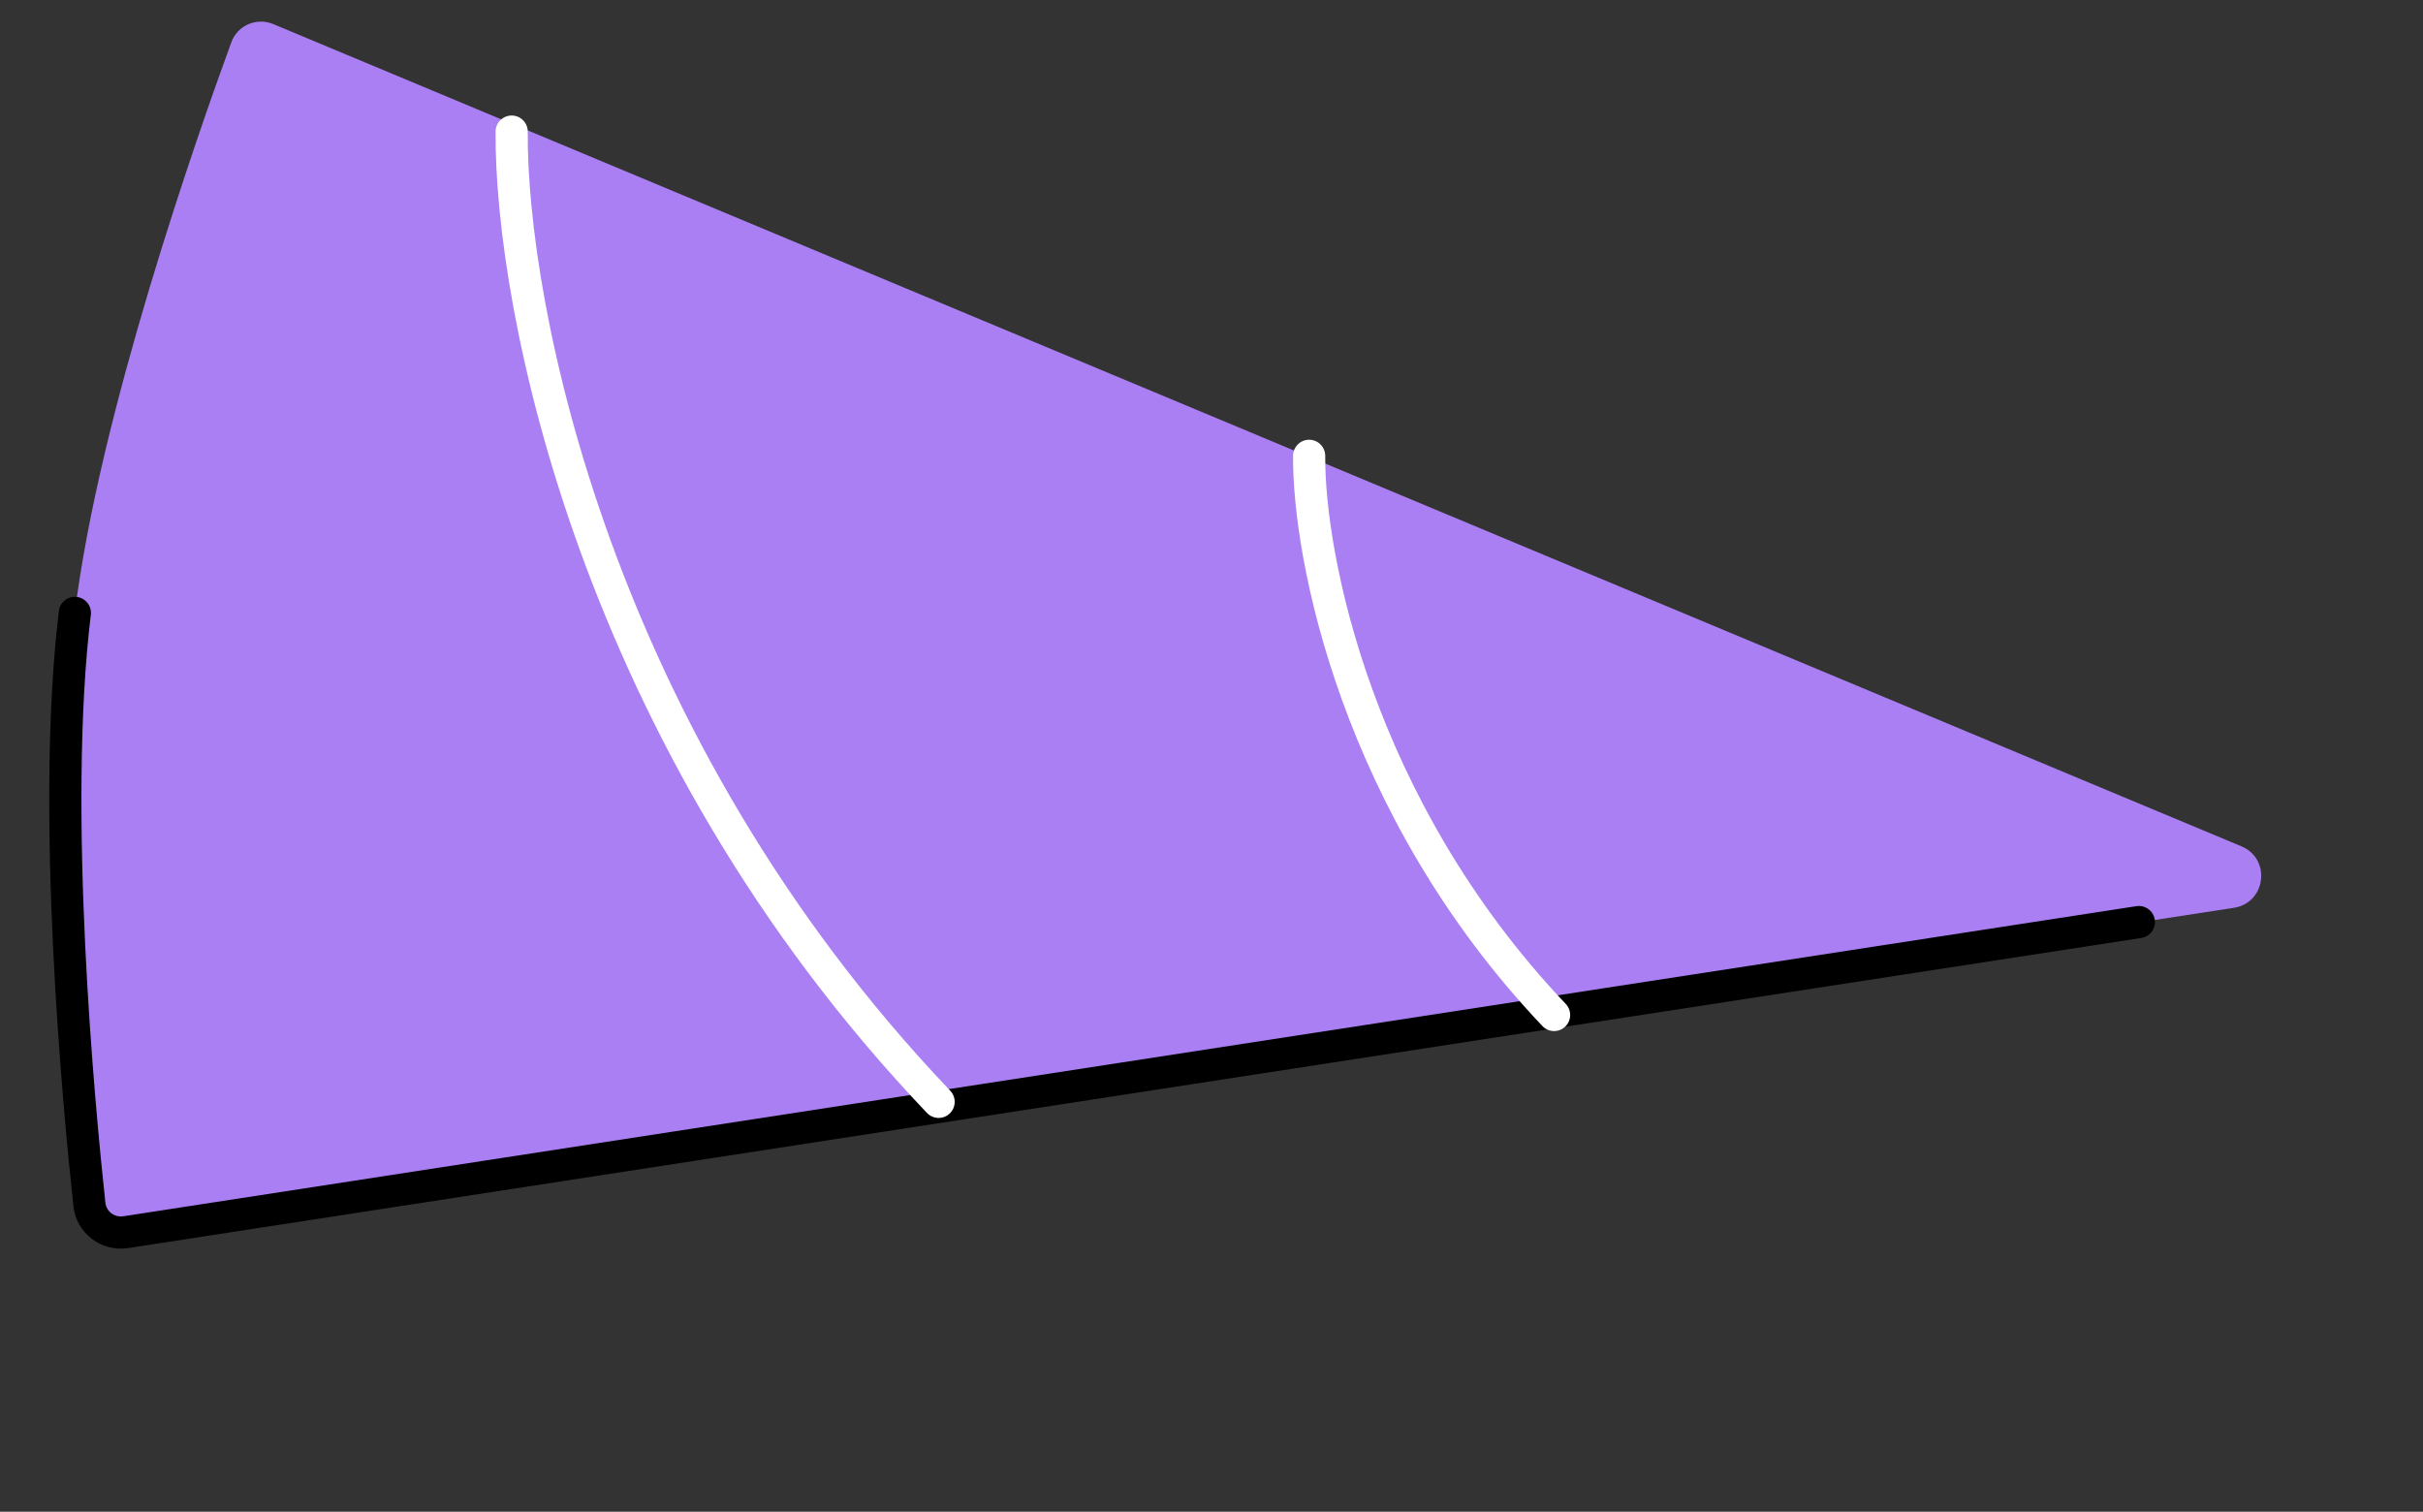
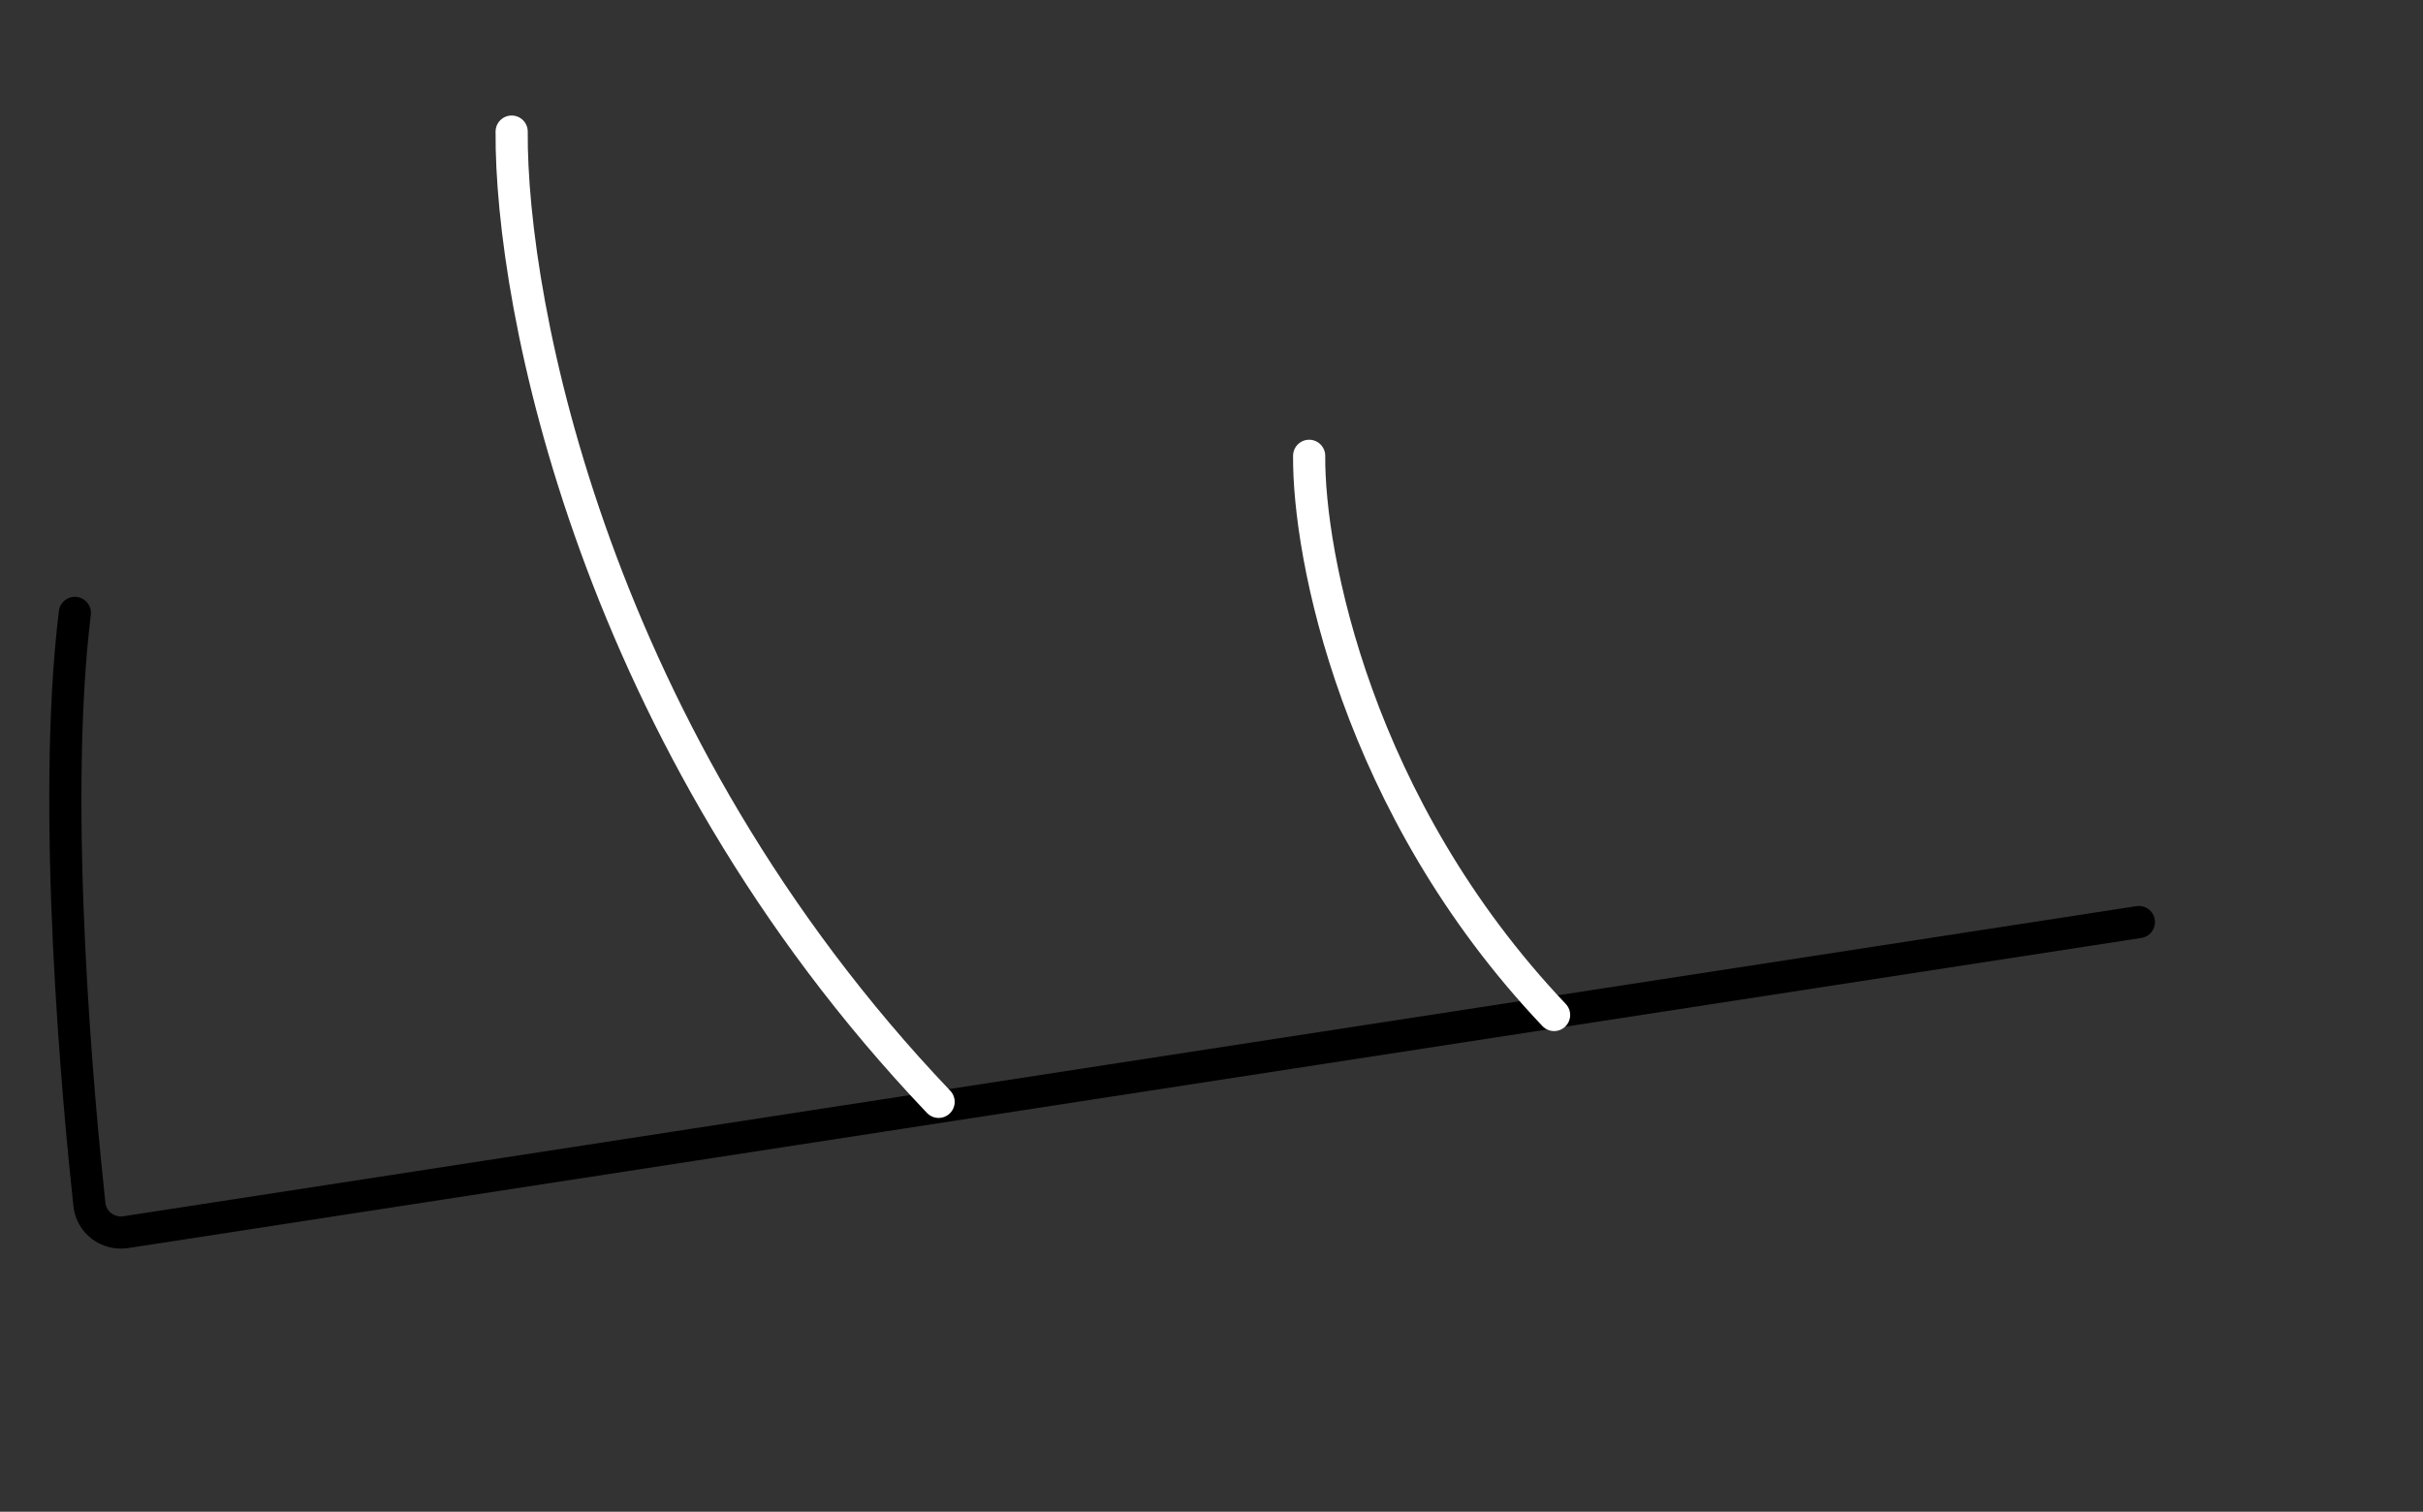
<svg xmlns="http://www.w3.org/2000/svg" width="226" height="141" viewBox="0 0 226 141" fill="none">
  <rect x="0" y="0" width="226" height="141" fill="#333333" stroke="none" />
-   <path d="M209.065 78.937C211.861 80.105 211.36 84.209 208.365 84.67L11.741 114.922C10.068 115.18 8.52 114.022 8.338 112.34C7.35 103.204 4.734 75.571 6.982 57.166C9.229 38.761 18.42 12.569 21.577 3.94C22.159 2.351 23.94 1.6 25.501 2.252L209.065 78.937Z" fill="#AA7FF3" />
  <path d="M199.5 86L11.741 114.922C10.069 115.179 8.52 114.022 8.339 112.34C7.35 103.203 4.734 75.57 6.982 57.166" stroke="black" stroke-width="3" stroke-linecap="round" />
  <path d="M47.724 12.274C47.604 28.378 55.401 69.023 87.547 102.769" stroke="white" stroke-width="3" stroke-linecap="round" />
  <path d="M122.108 42.514C122.035 51.797 126.502 75.225 144.954 94.668" stroke="white" stroke-width="3" stroke-linecap="round" />
</svg>